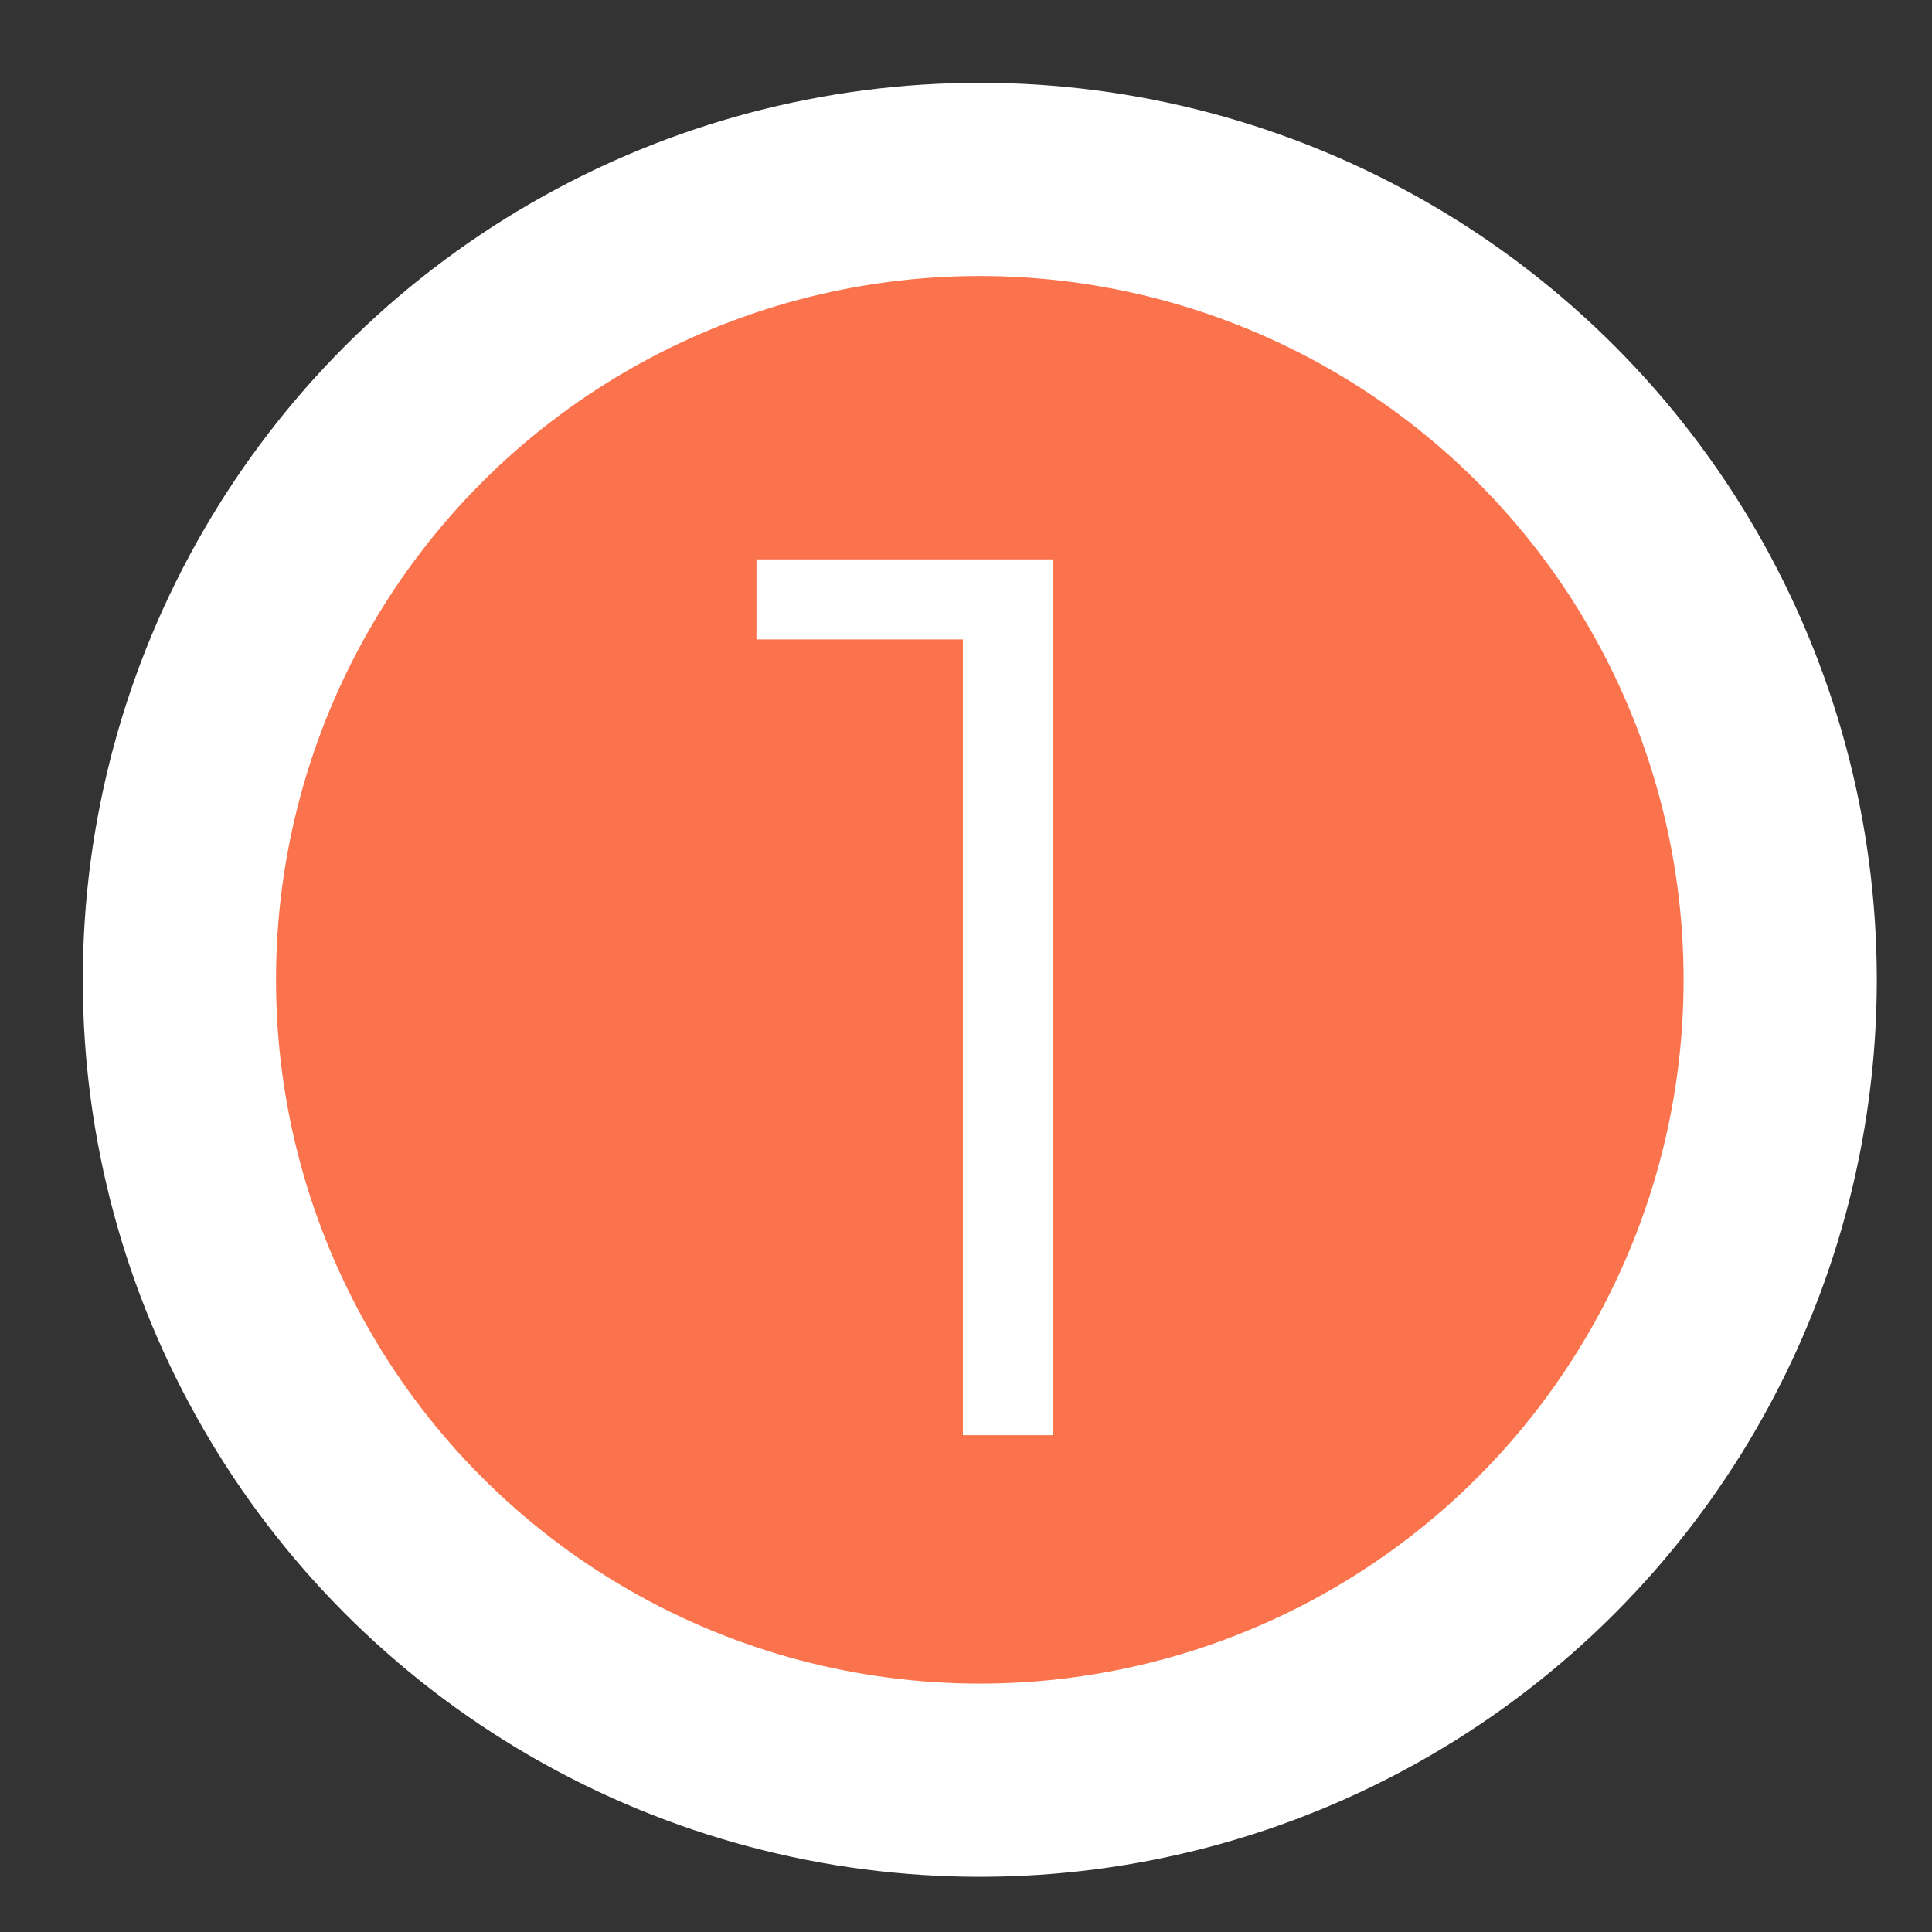
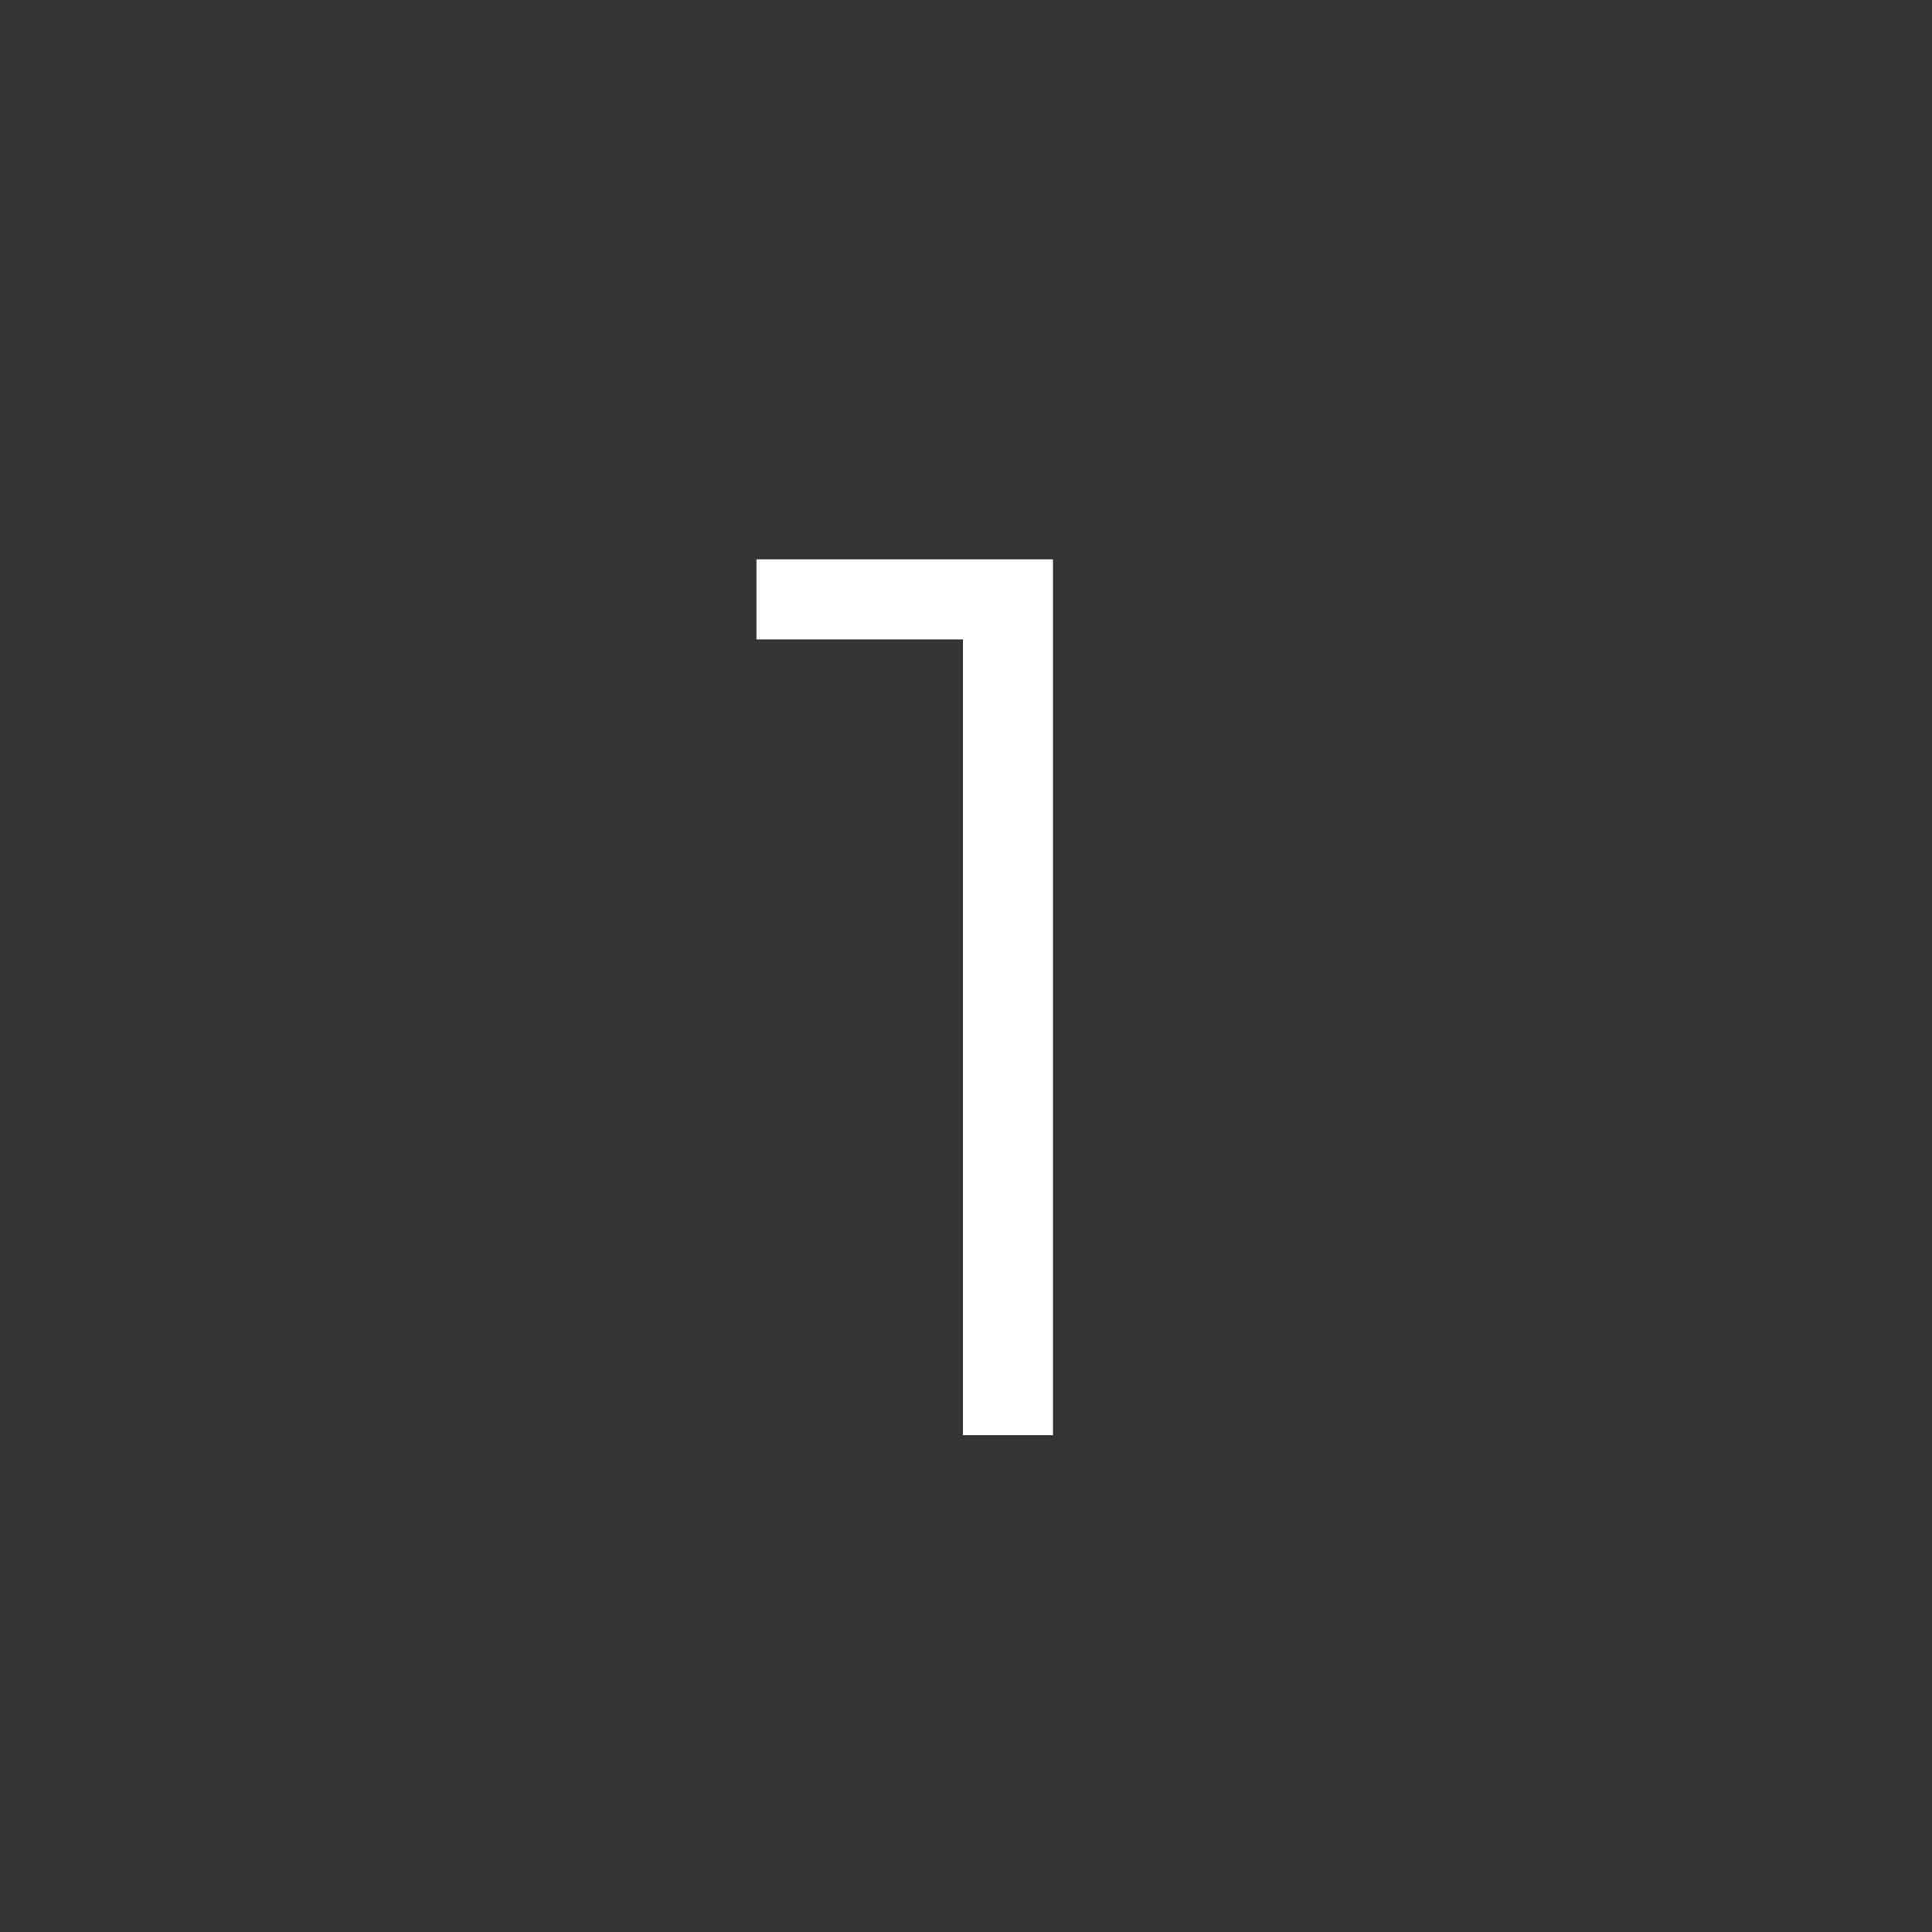
<svg xmlns="http://www.w3.org/2000/svg" width="70" height="70" viewBox="0 0 70 70" fill="none">
  <rect x="0" y="0" width="70" height="70" fill="#333333" stroke="none" />
-   <circle cx="35.5" cy="35.5" r="29" fill="#FA734C" stroke="white" stroke-width="7" />
  <path d="M34.888 52V21.627L36.339 23.168H27.408V20.267H38.152V52H34.888Z" fill="white" />
</svg>